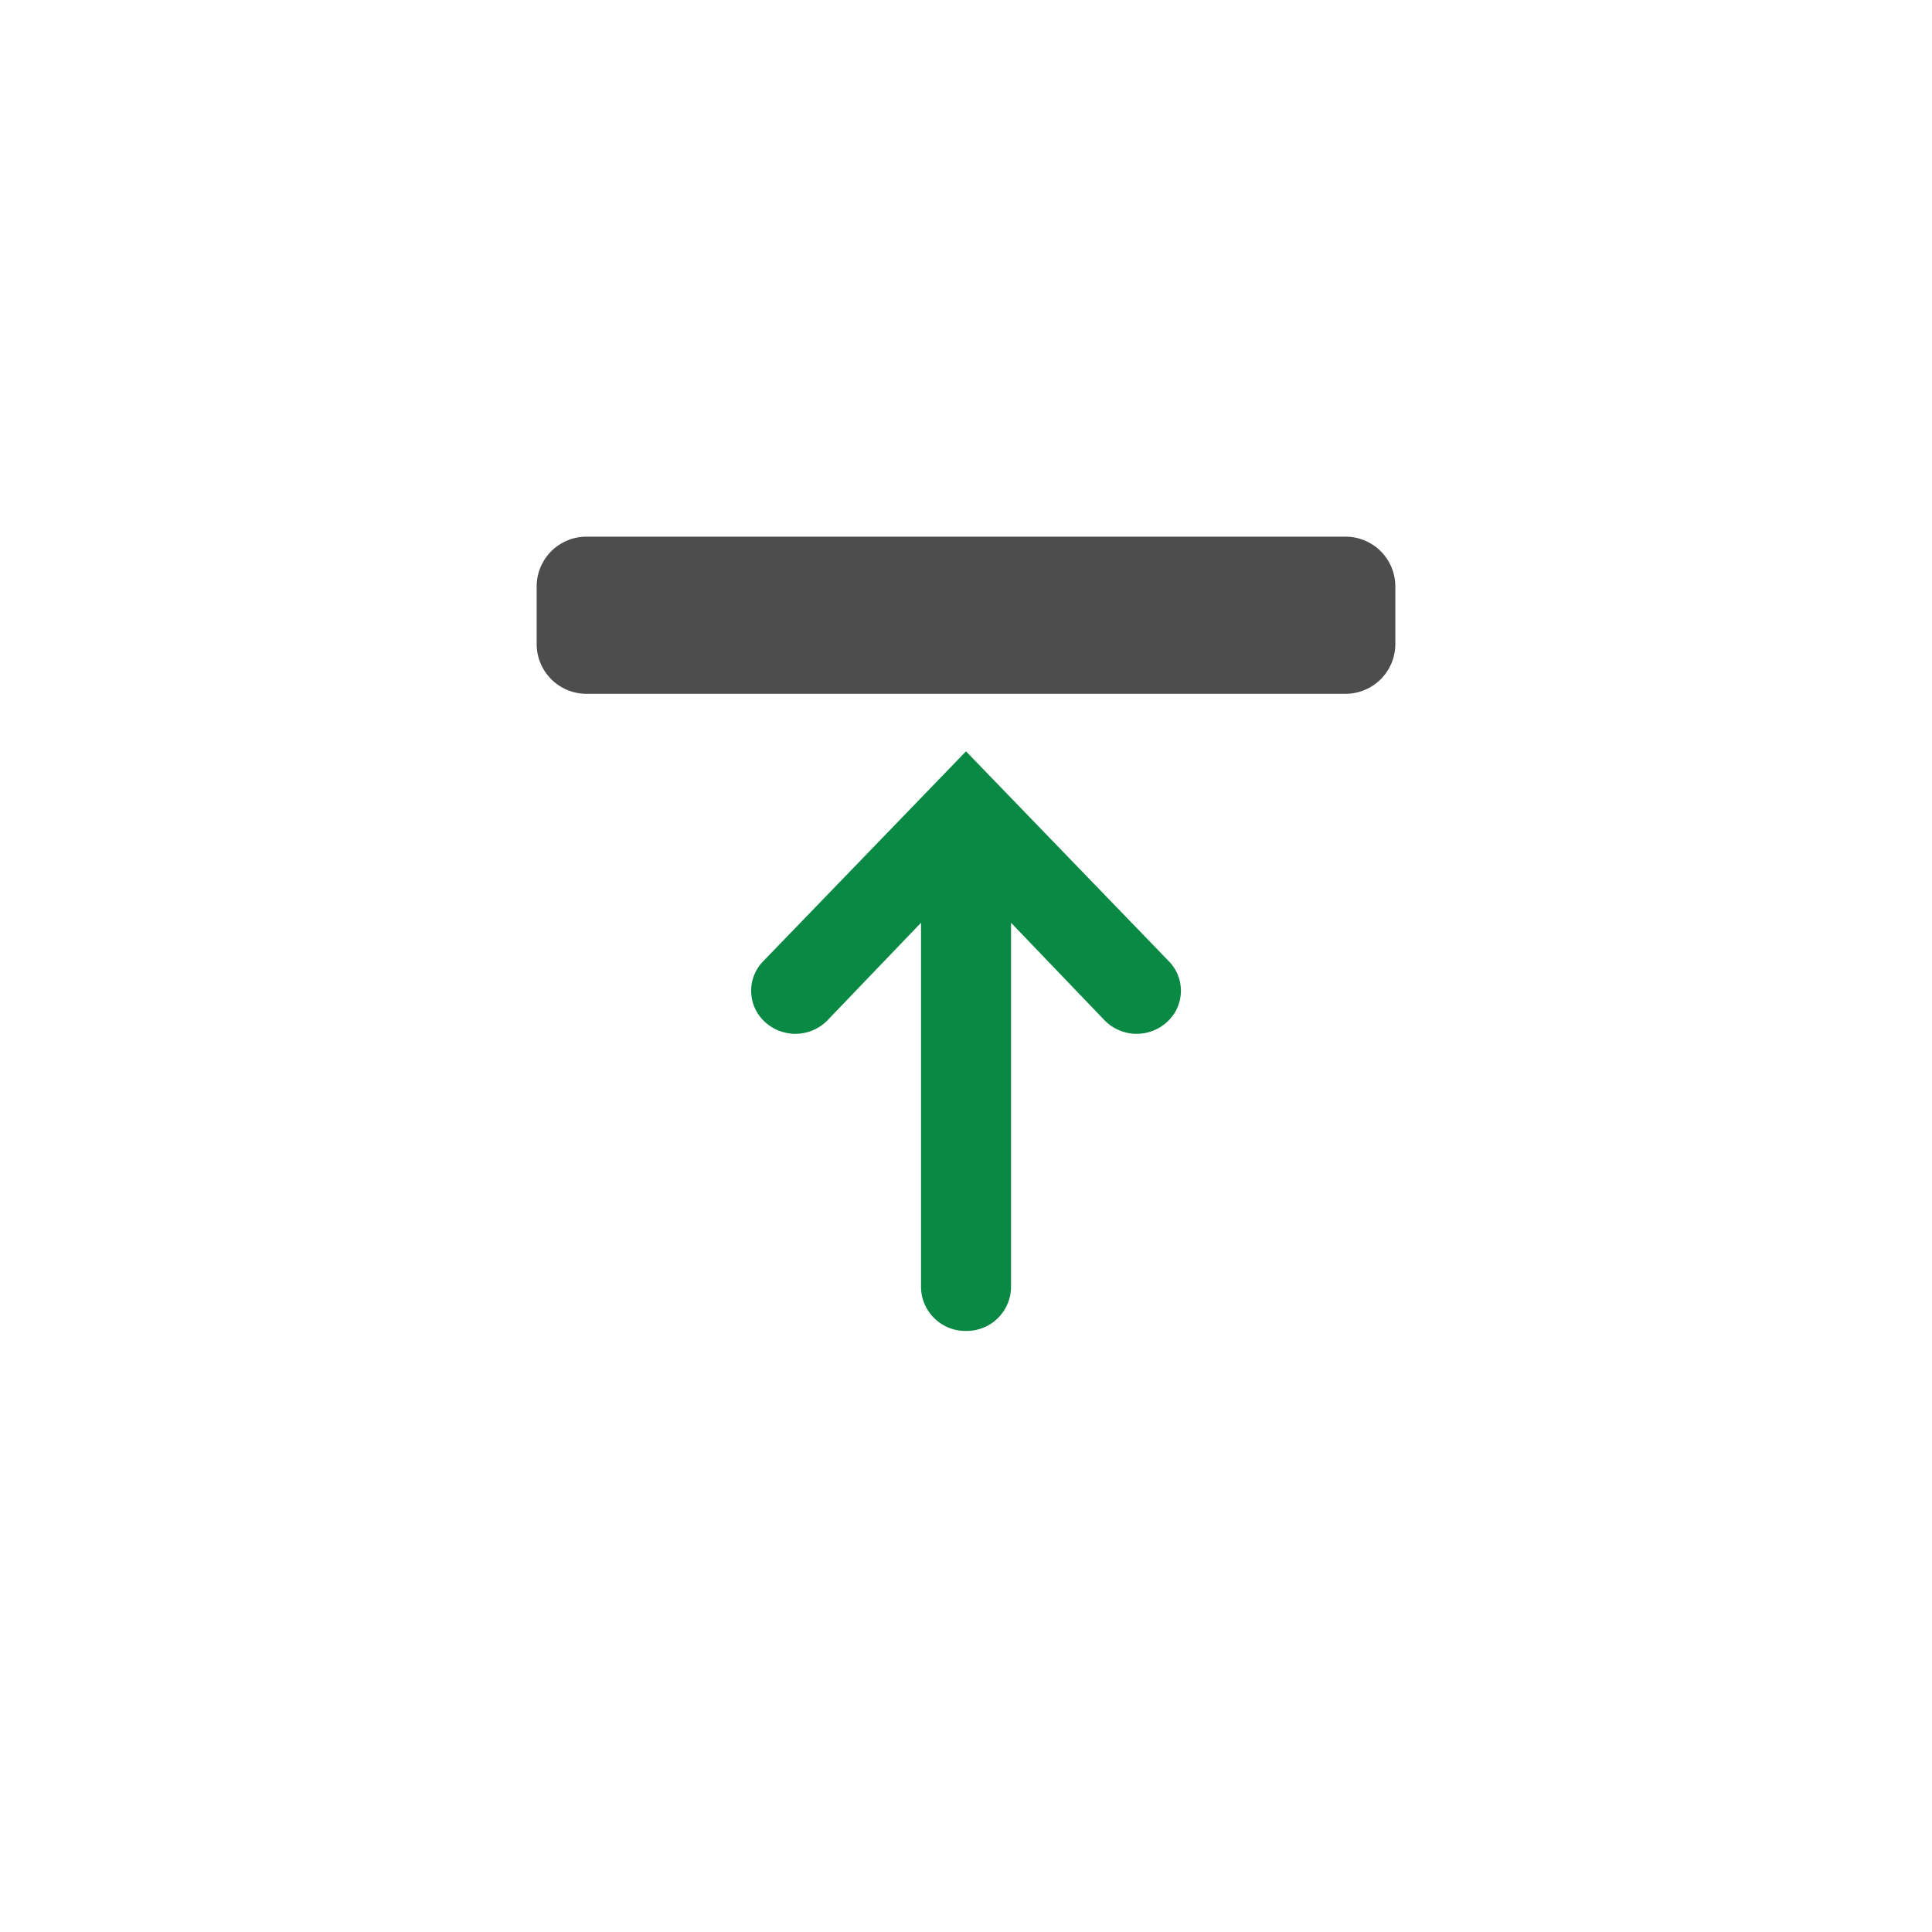
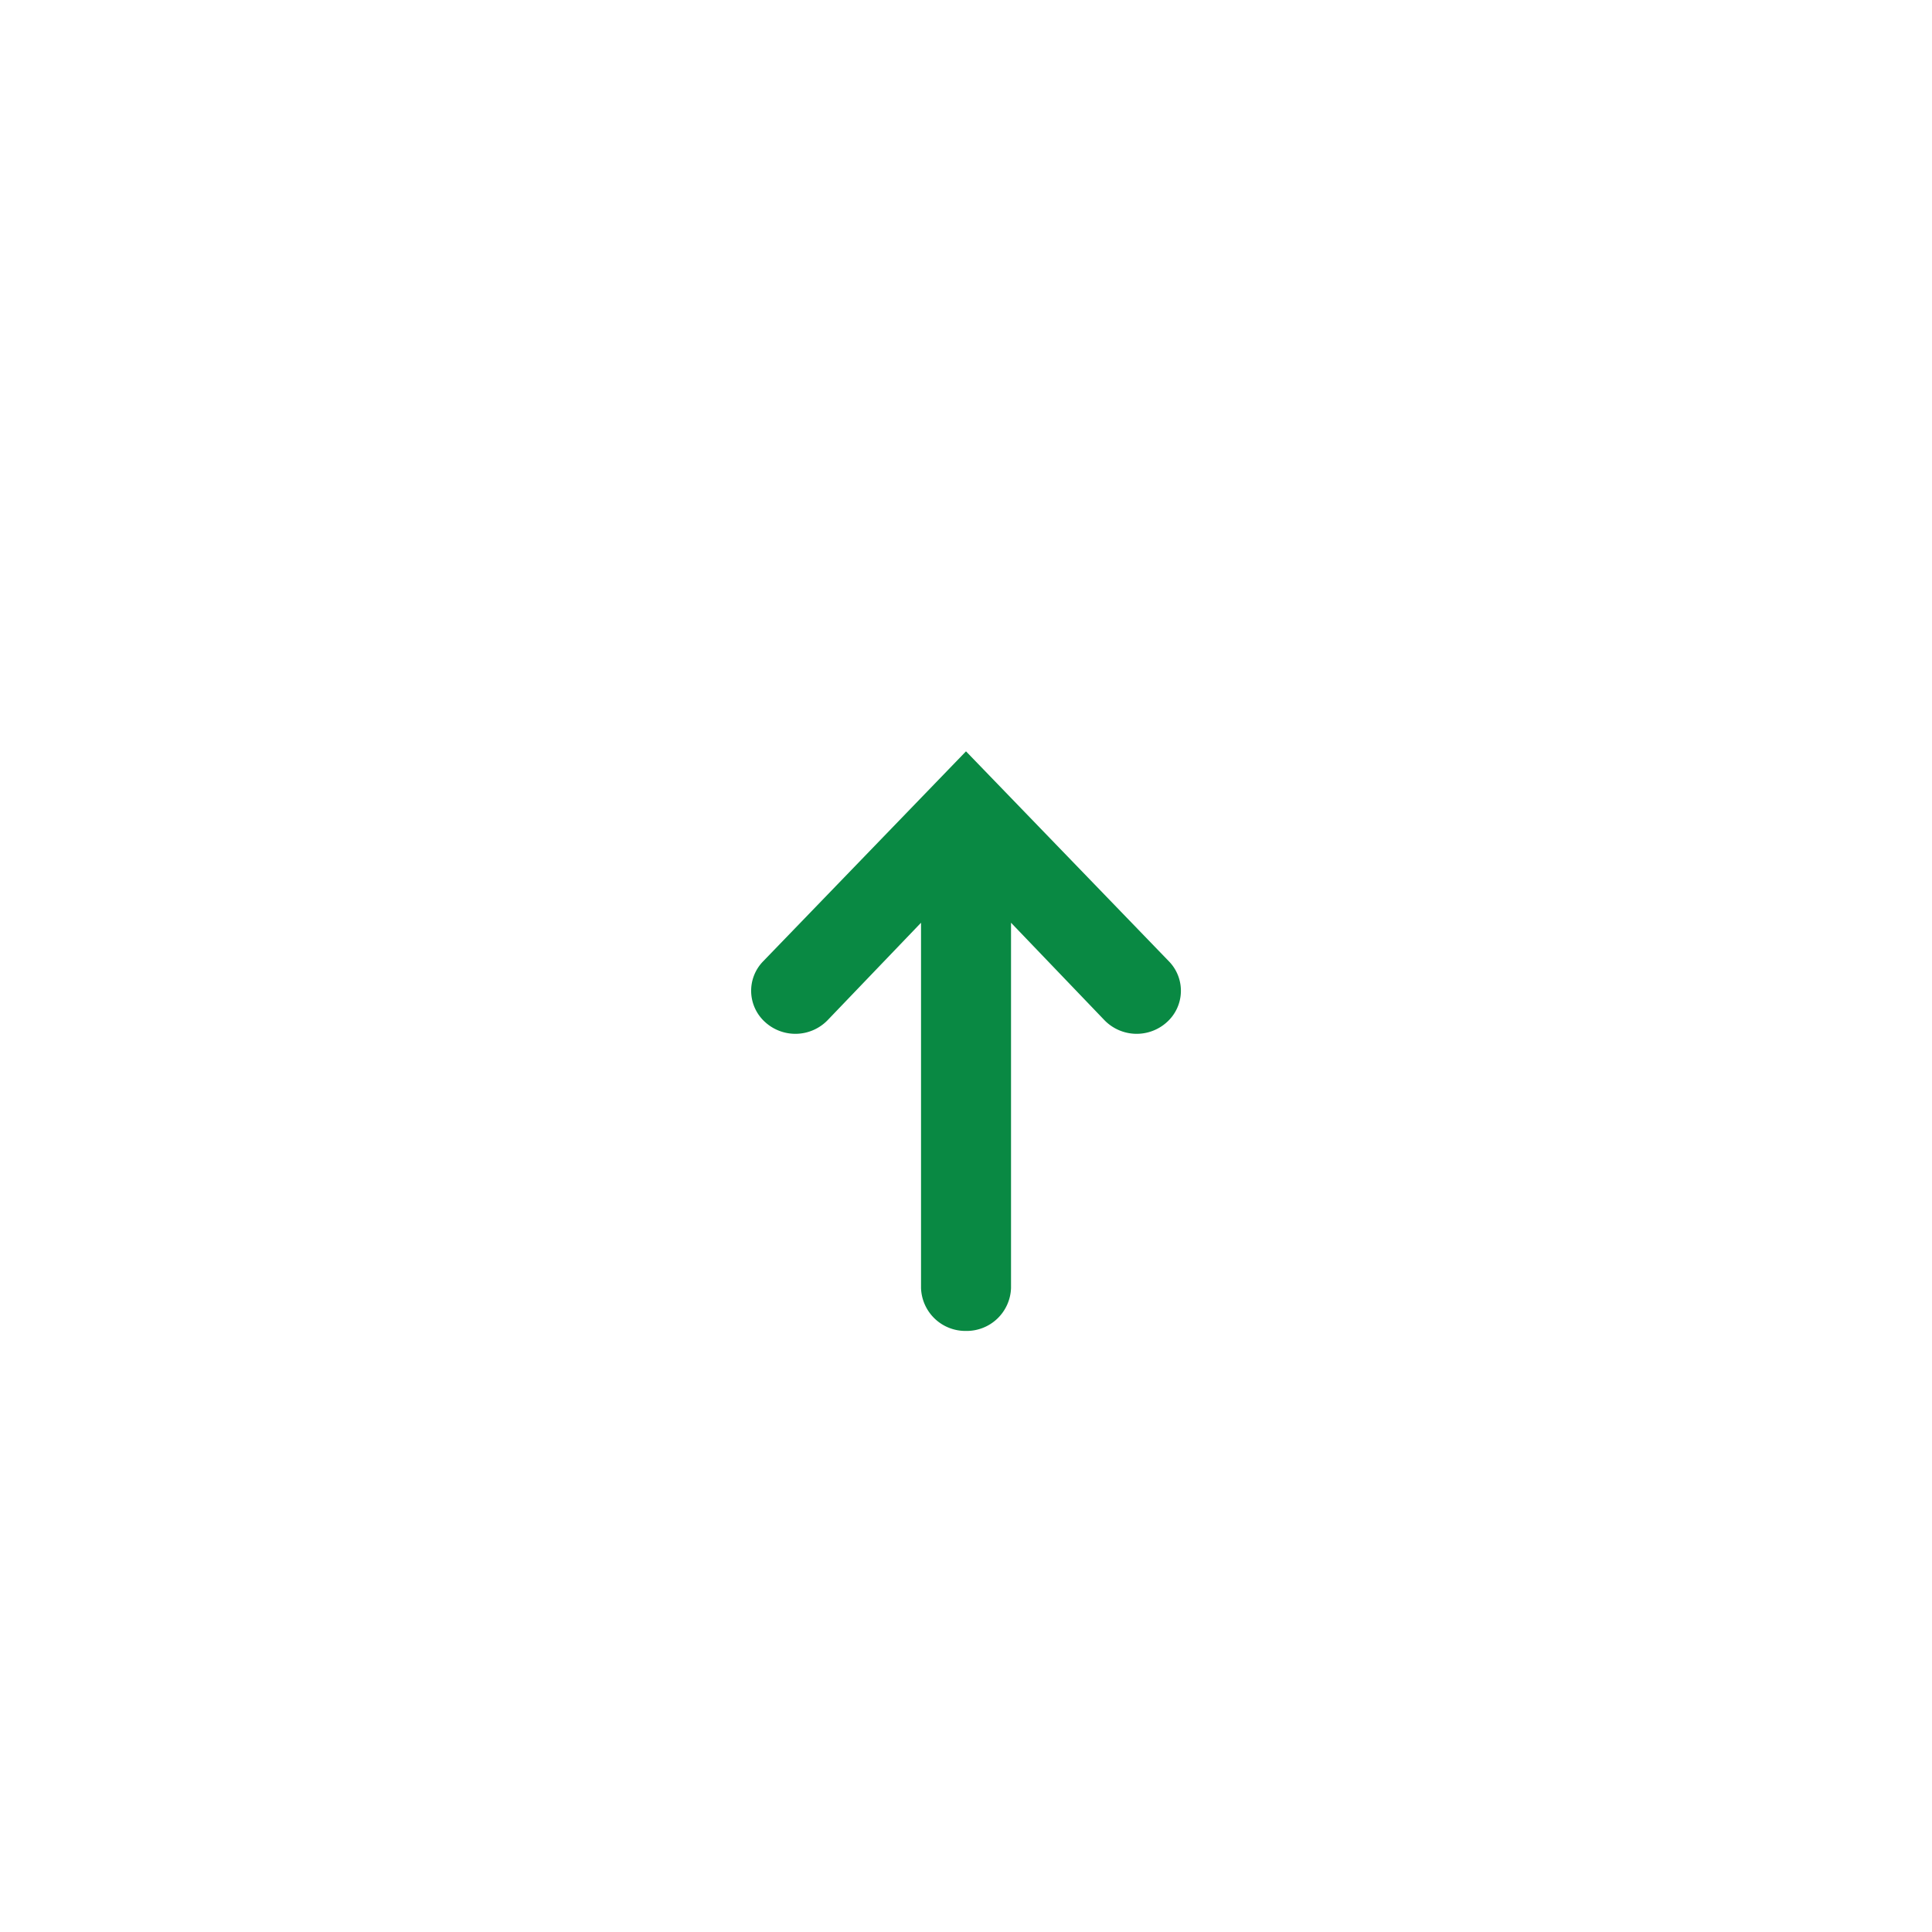
<svg xmlns="http://www.w3.org/2000/svg" viewBox="0 0 36 36">
  <path d="M18 24.8a.827.827 0 0 1-.838-.8v-6.806l-1.74 1.815a.837.837 0 0 1-1.161.04.785.785 0 0 1-.044-1.133L18 14l3.784 3.916a.785.785 0 0 1-.044 1.133.837.837 0 0 1-1.161-.04l-1.74-1.815V24a.827.827 0 0 1-.838.8z" style="fill:#098943" />
-   <path d="M10 12v-1.072a.928.928 0 0 1 .928-.928h14.144a.928.928 0 0 1 .928.928V12a.928.928 0 0 1-.928.928H10.928A.928.928 0 0 1 10 12z" style="fill:#4d4d4d" />
</svg>